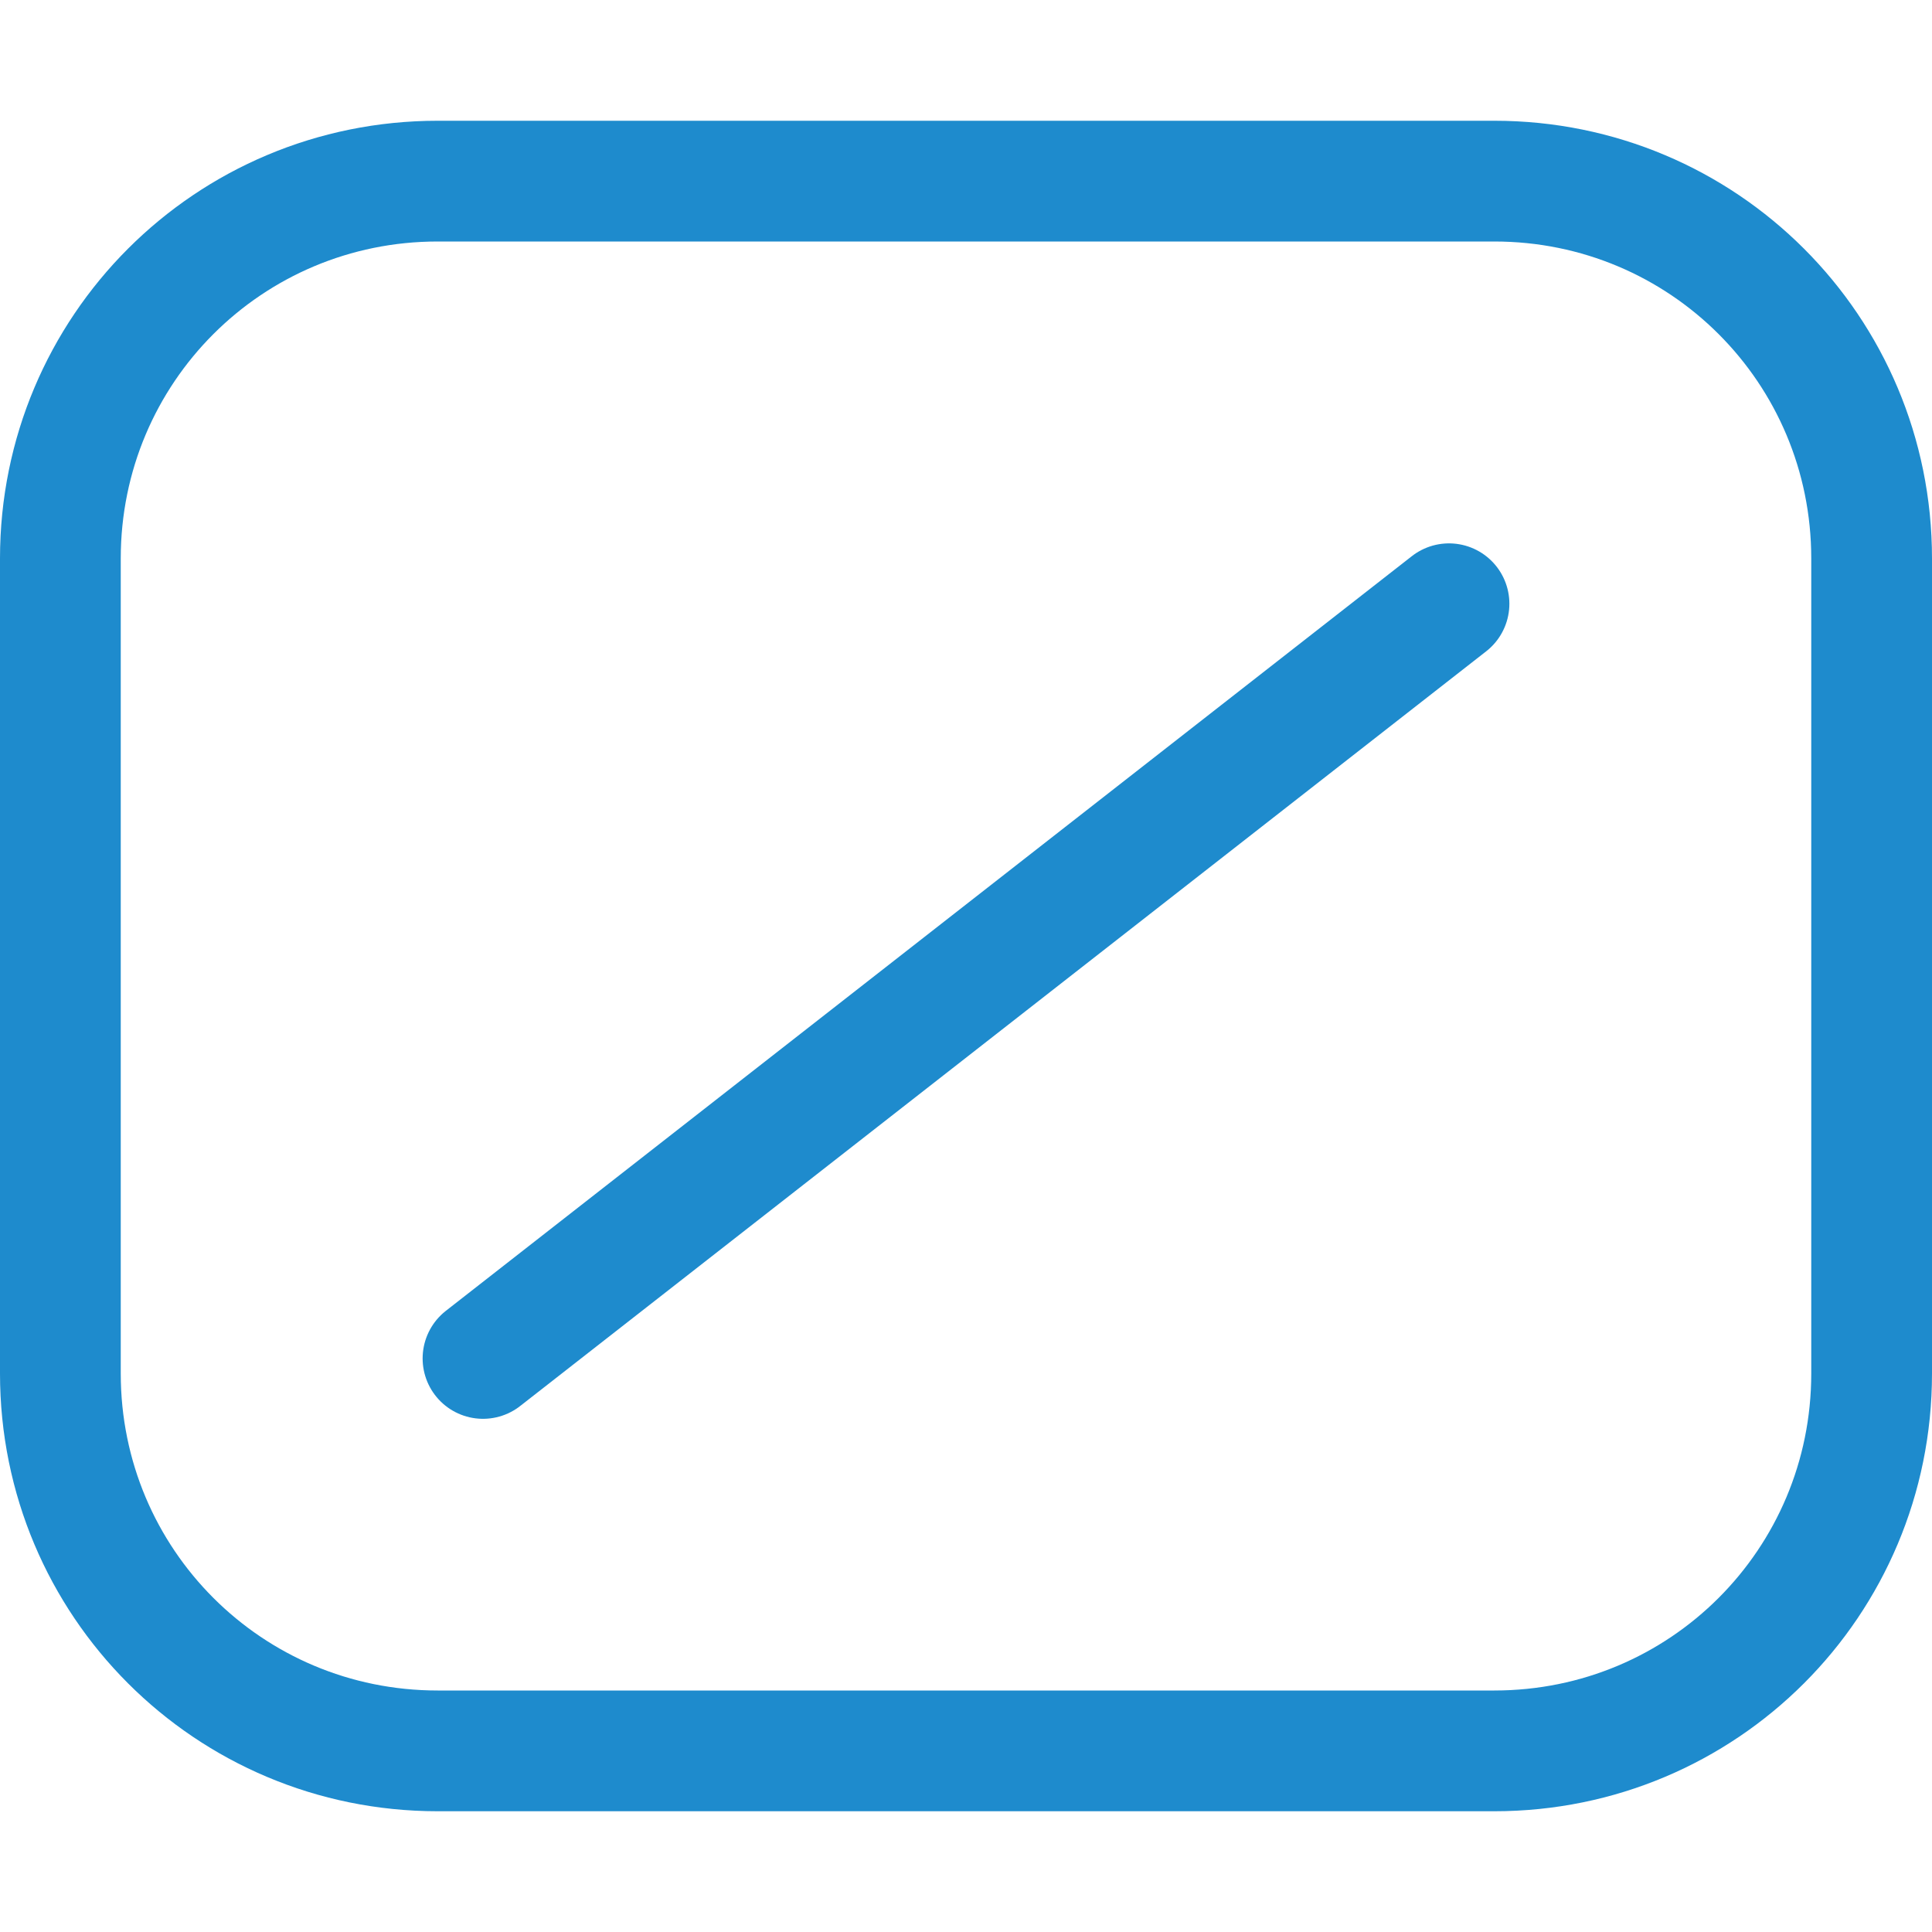
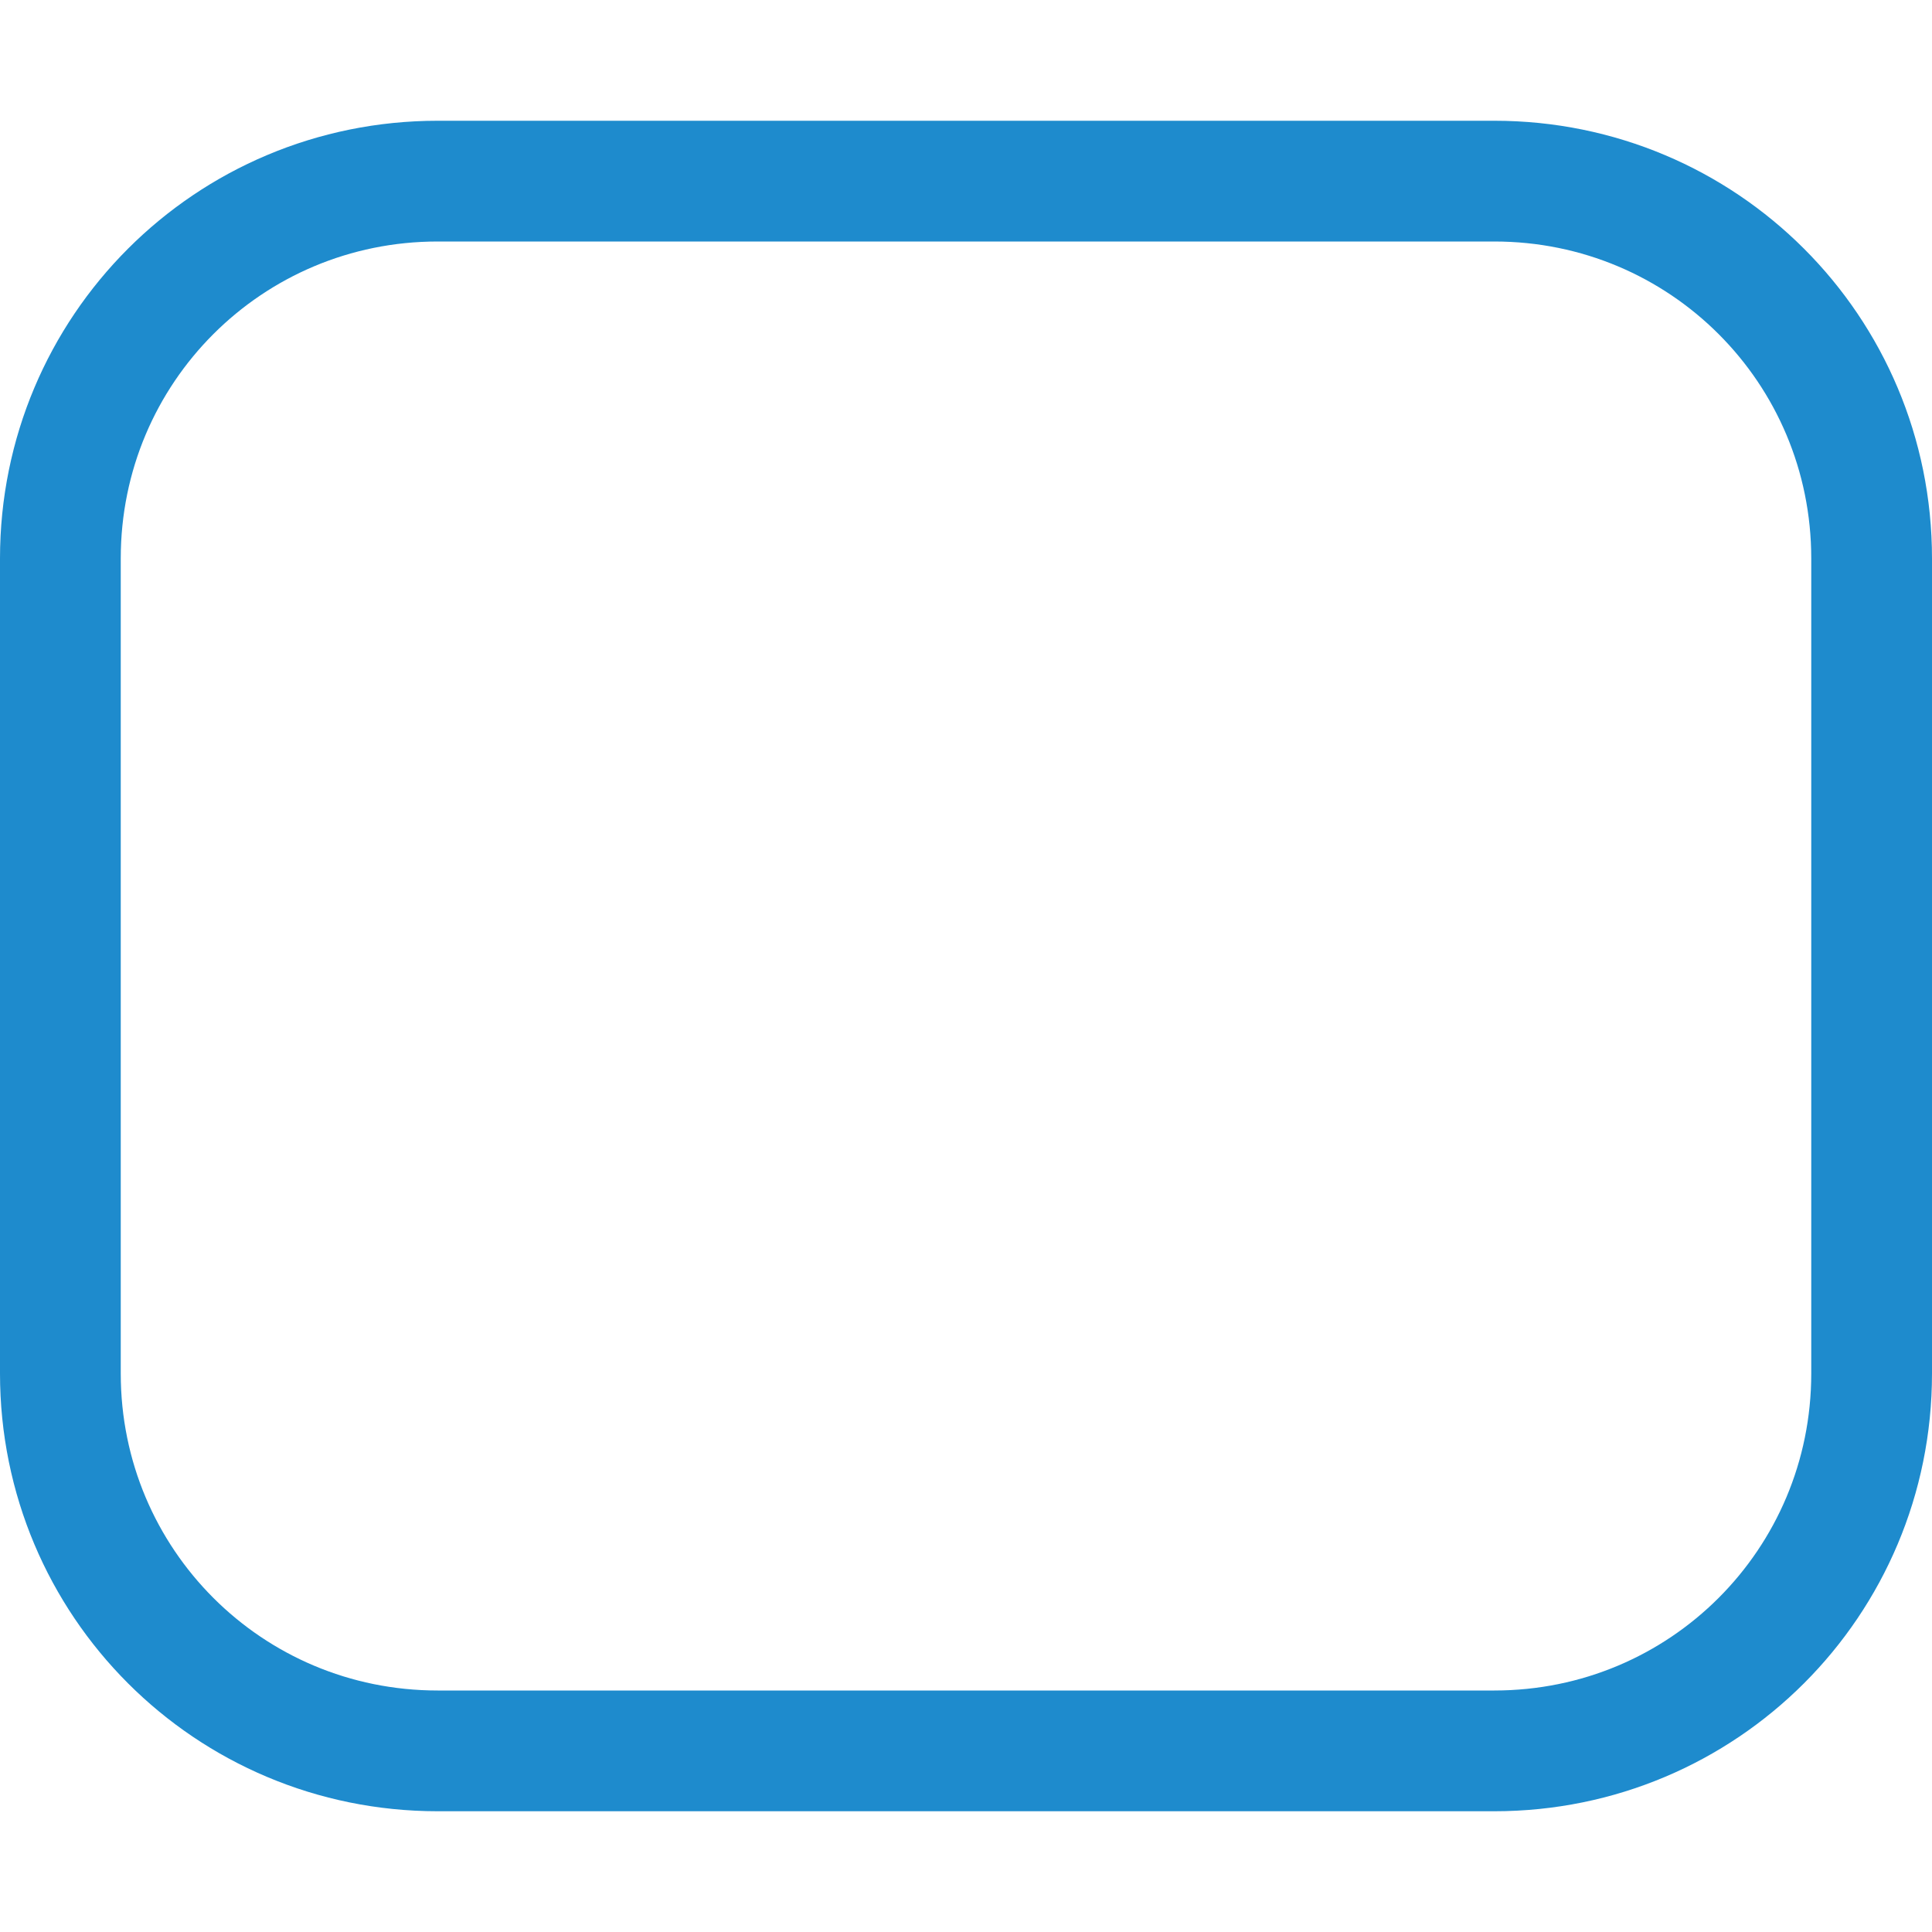
<svg xmlns="http://www.w3.org/2000/svg" viewBox="0 0 16 16">/&amp;amp;gt;<g fill="none" stroke="#1e8bcd">
    <path d="m3.625 1.5c-1.731 0-3.125 1.394-3.125 3.125v6.75c0 1.731 1.394 3.125 3.125 3.125h8.75c1.731 0 3.125-1.394 3.125-3.125v-6.75c0-1.731-1.394-3.125-3.125-3.125h-2.875z" />
-     <path d="m4 11.25 8-6.25" stroke-linecap="round" />
  </g>
</svg>